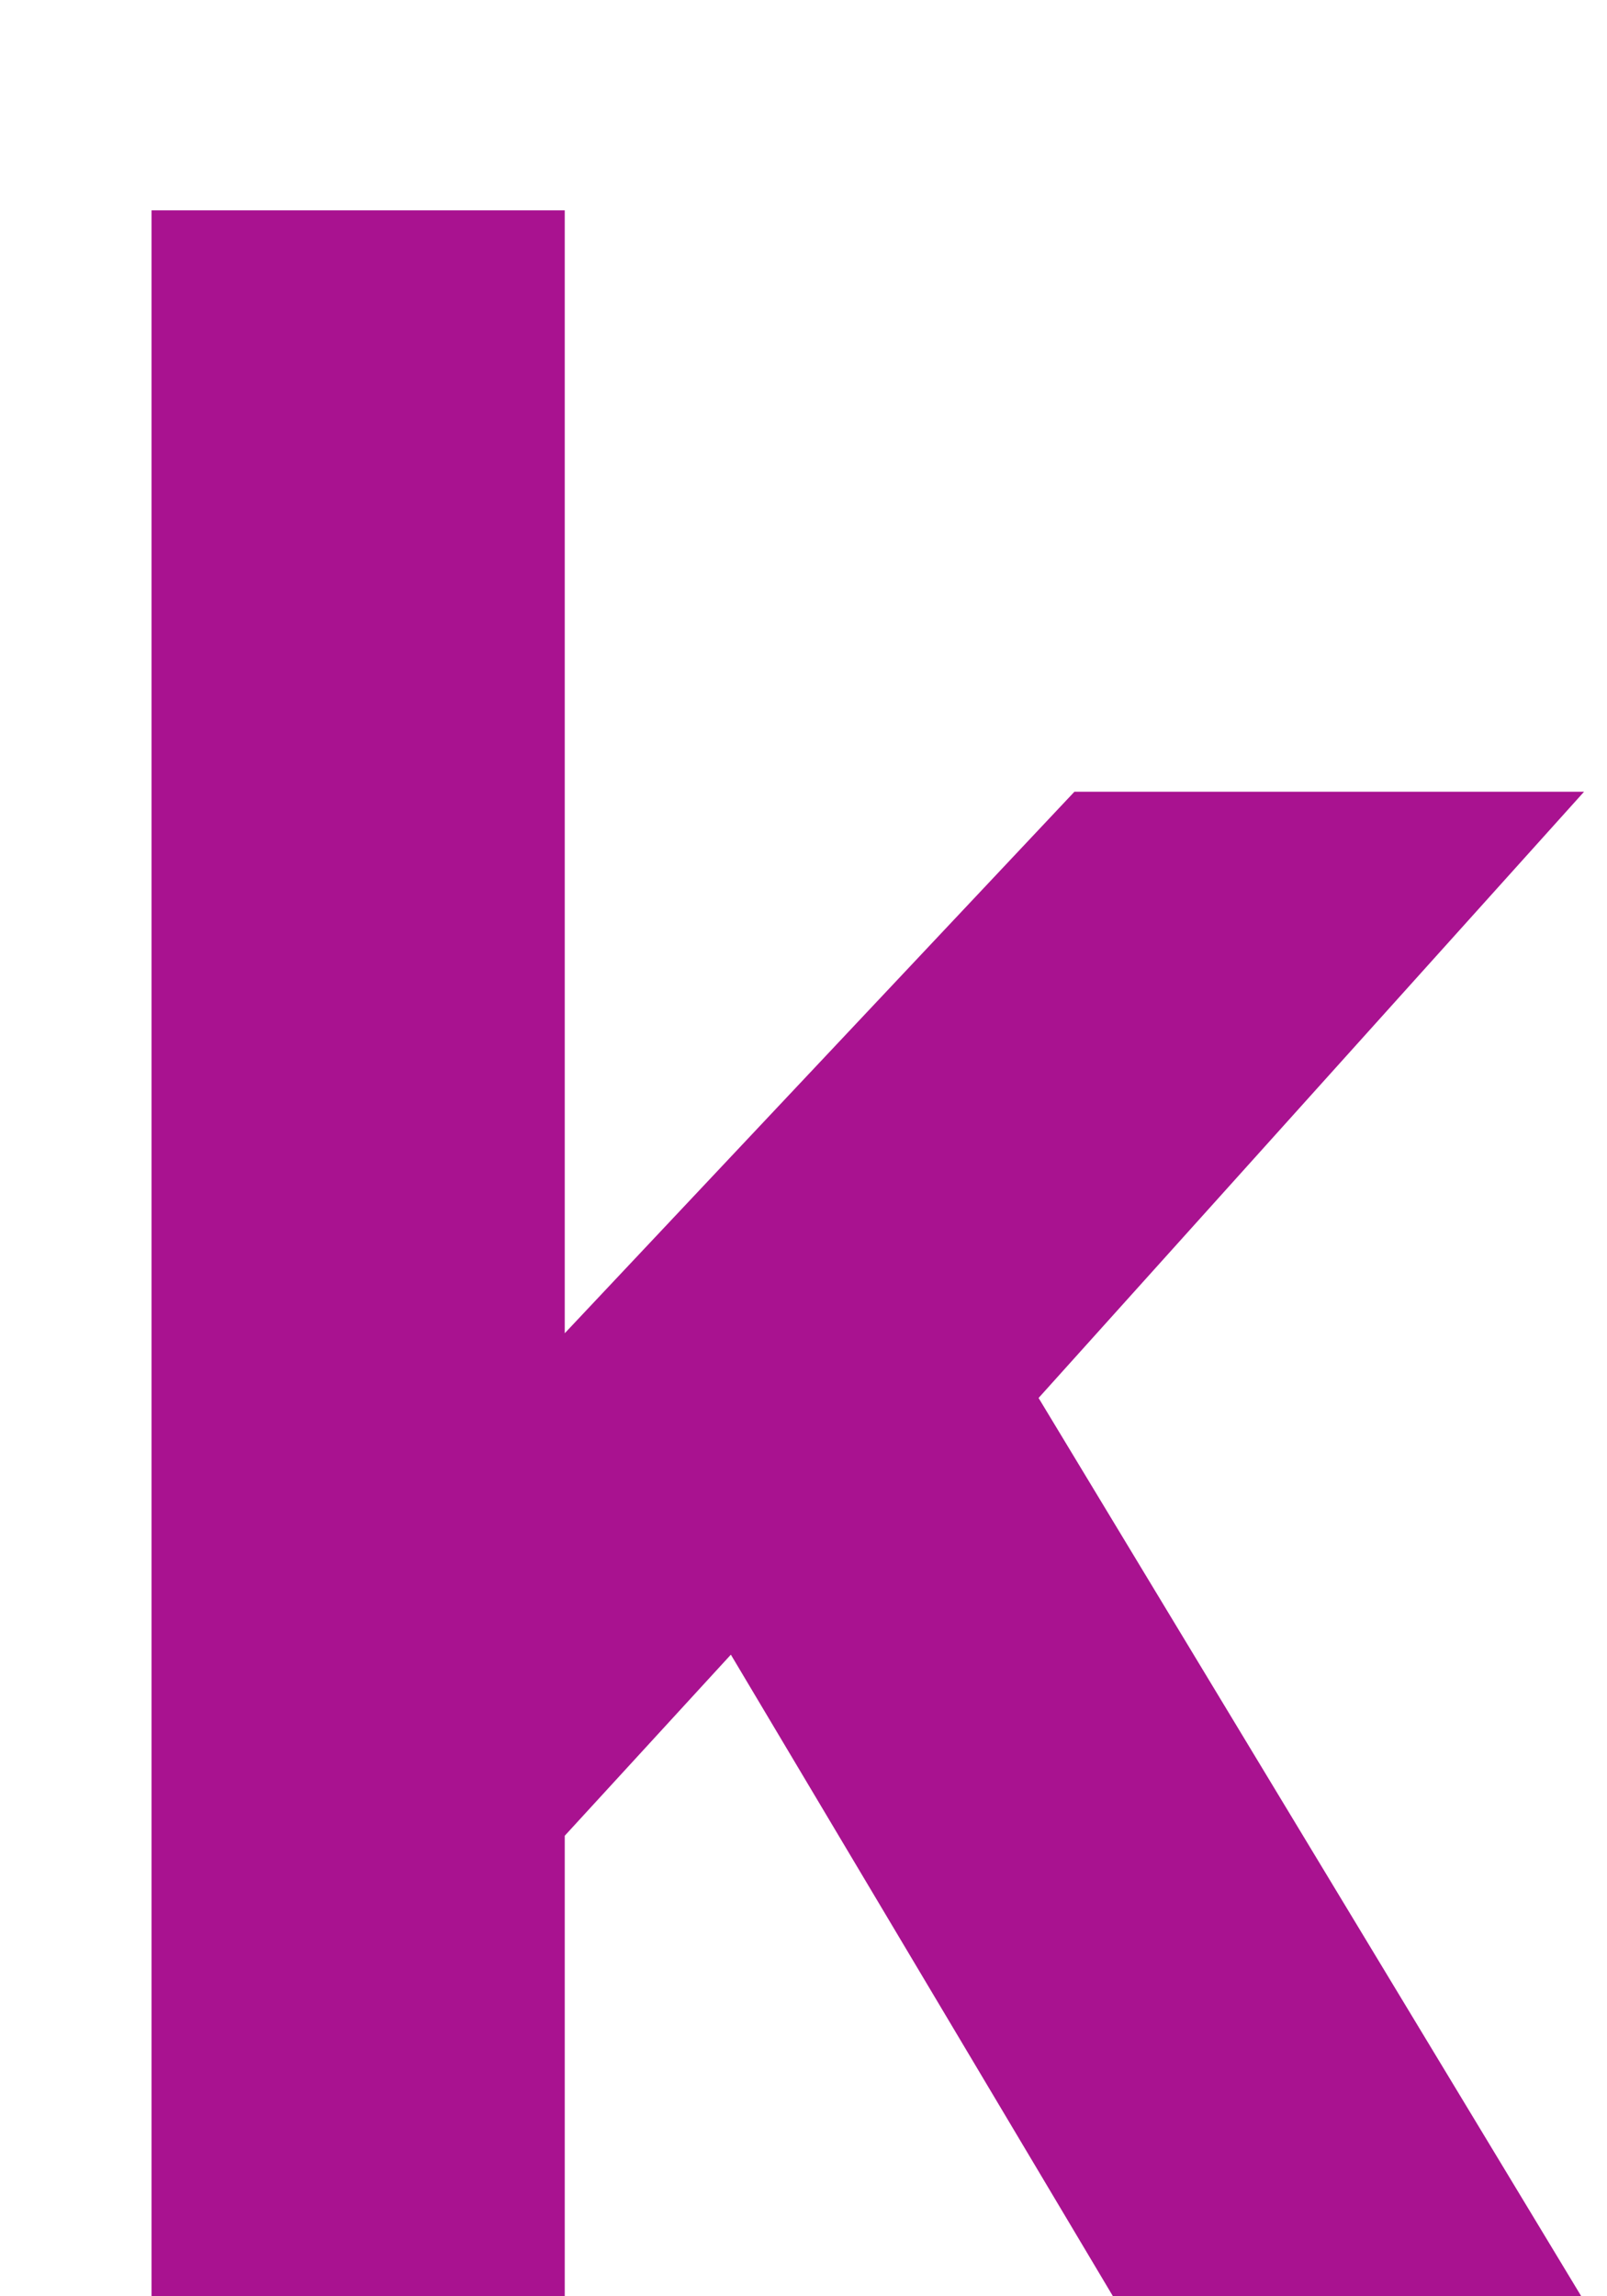
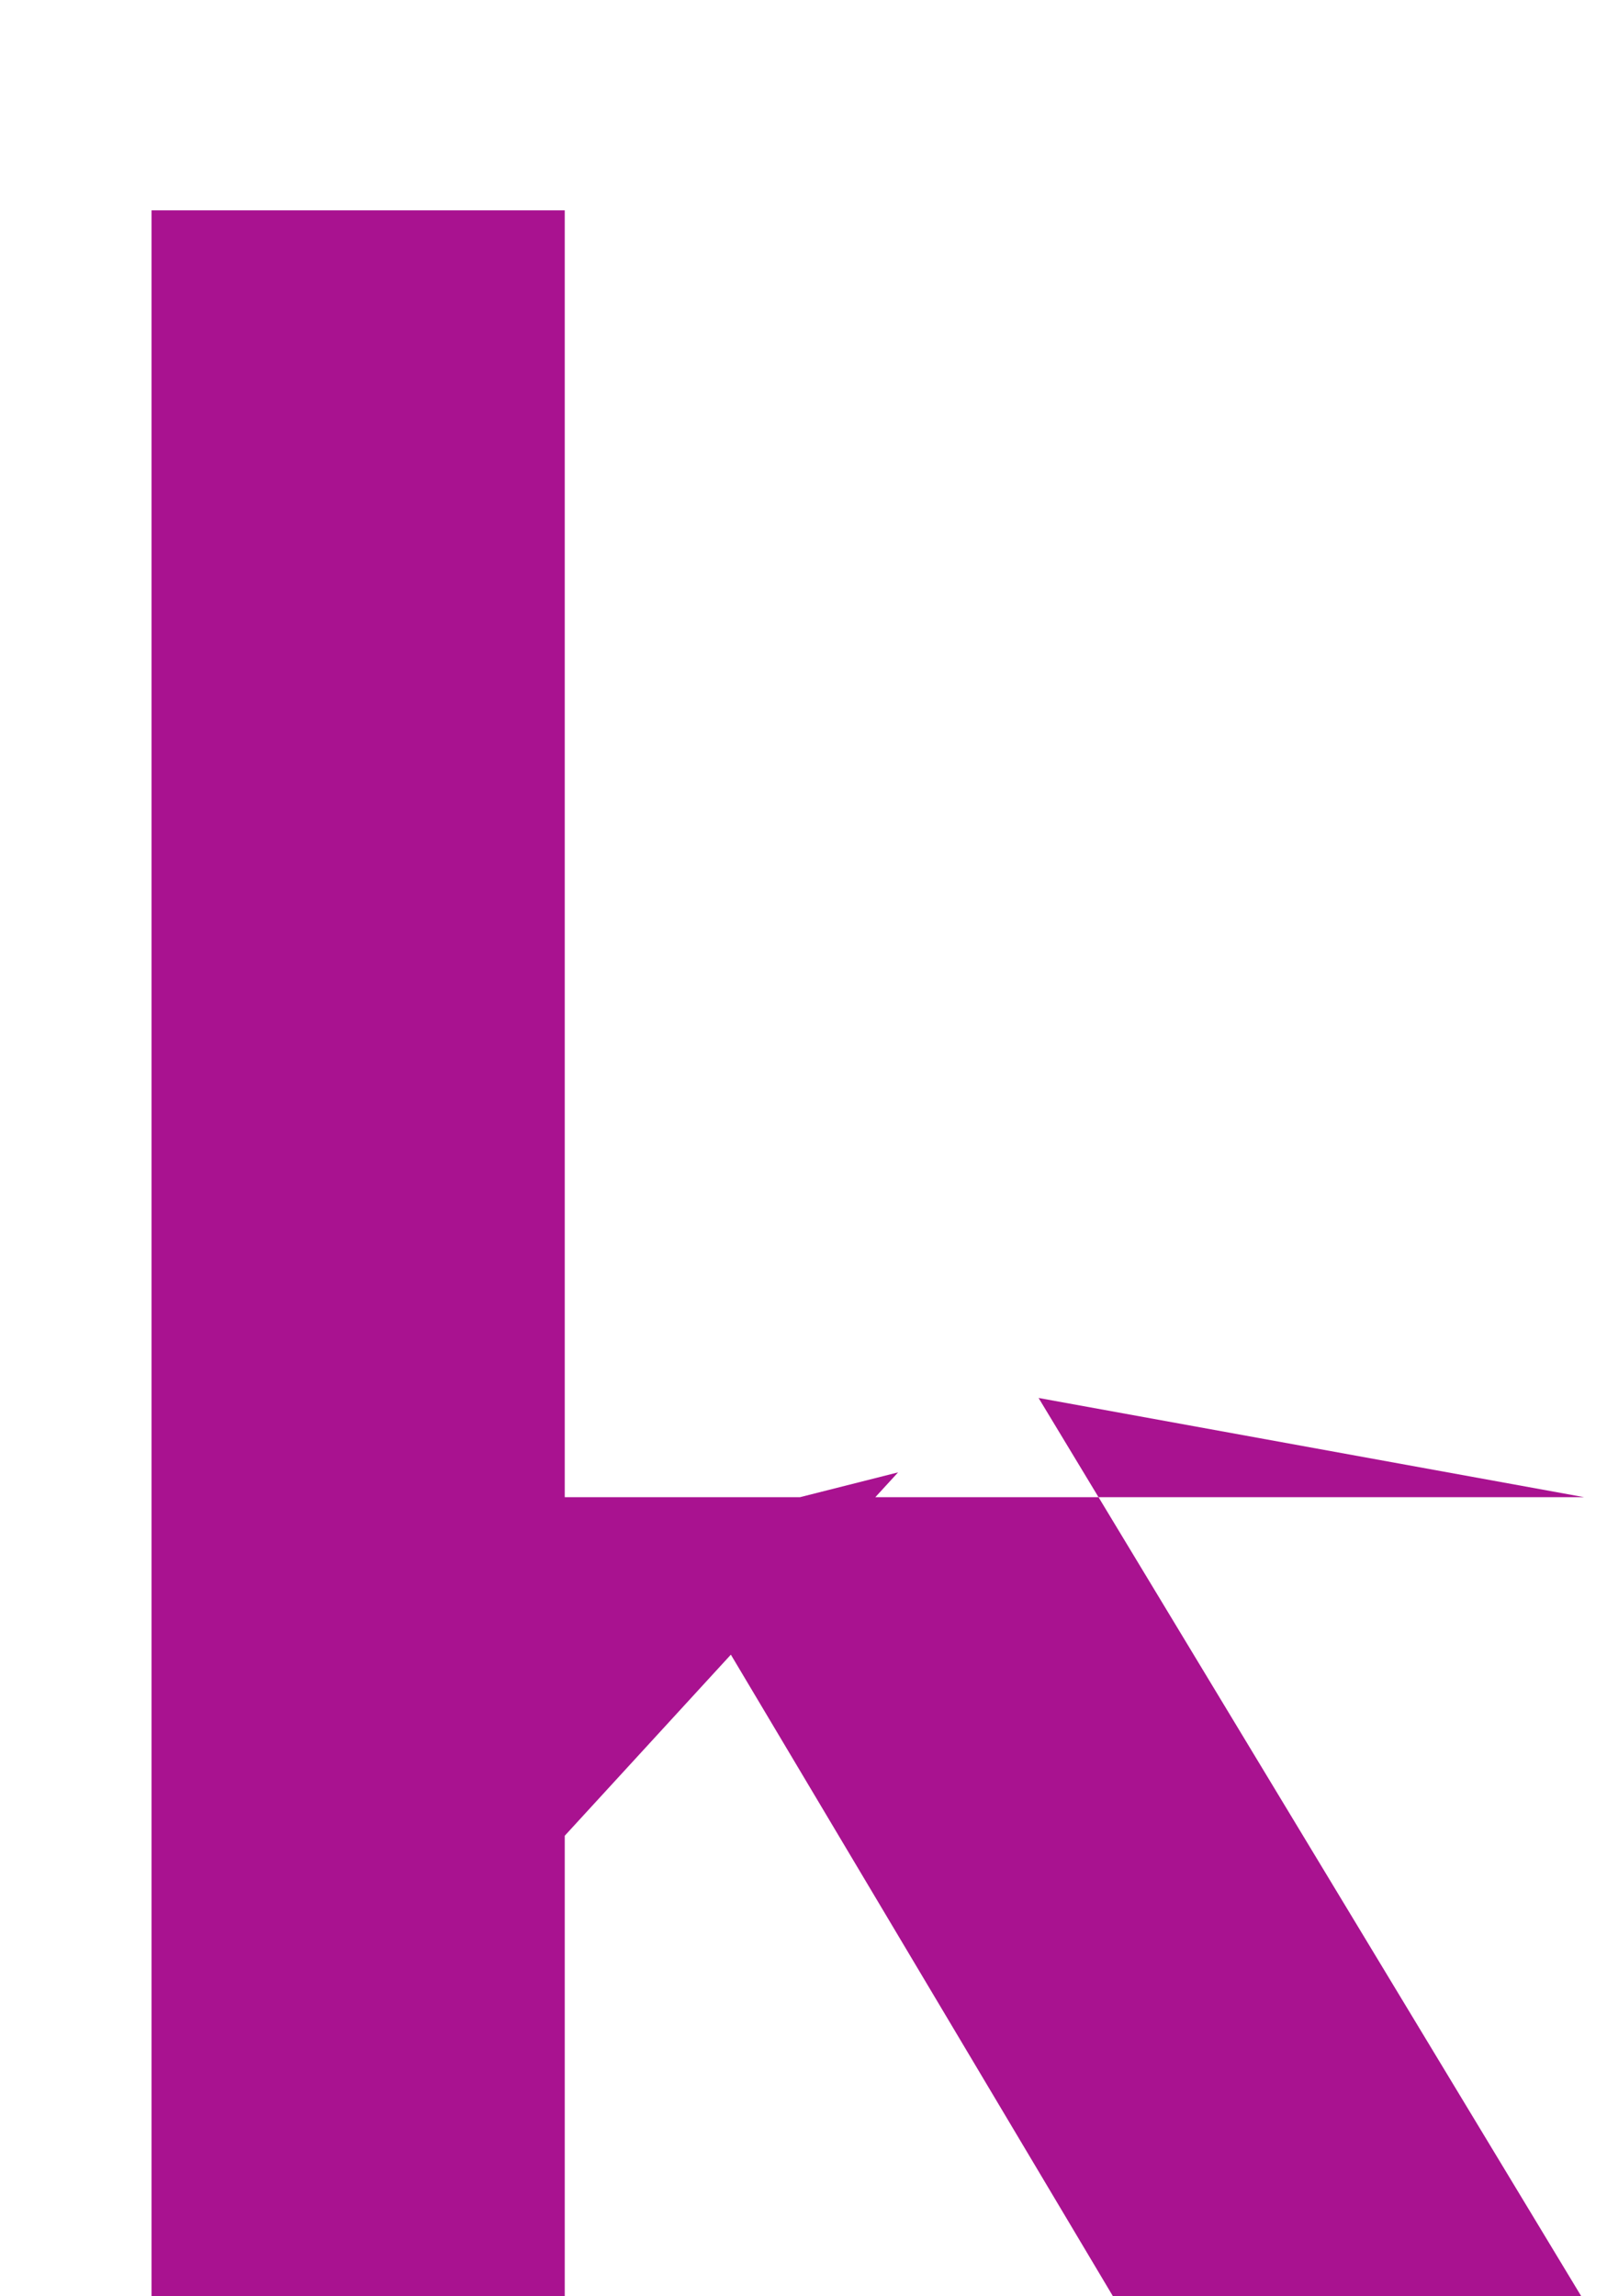
<svg xmlns="http://www.w3.org/2000/svg" width="7" height="10" viewBox="0 0 7 10" fill="none">
-   <path d="M0.66 10V0.916H2.46V6.736L1.788 6.52L4.68 3.448H6.9L4.524 6.088L6.888 10H4.848L2.868 6.676L3.912 6.412L1.908 8.596L2.46 7.552V10H0.66Z" fill="#A91290" />
+   <path d="M0.66 10V0.916H2.46V6.736L1.788 6.52H6.9L4.524 6.088L6.888 10H4.848L2.868 6.676L3.912 6.412L1.908 8.596L2.46 7.552V10H0.66Z" fill="#A91290" />
</svg>